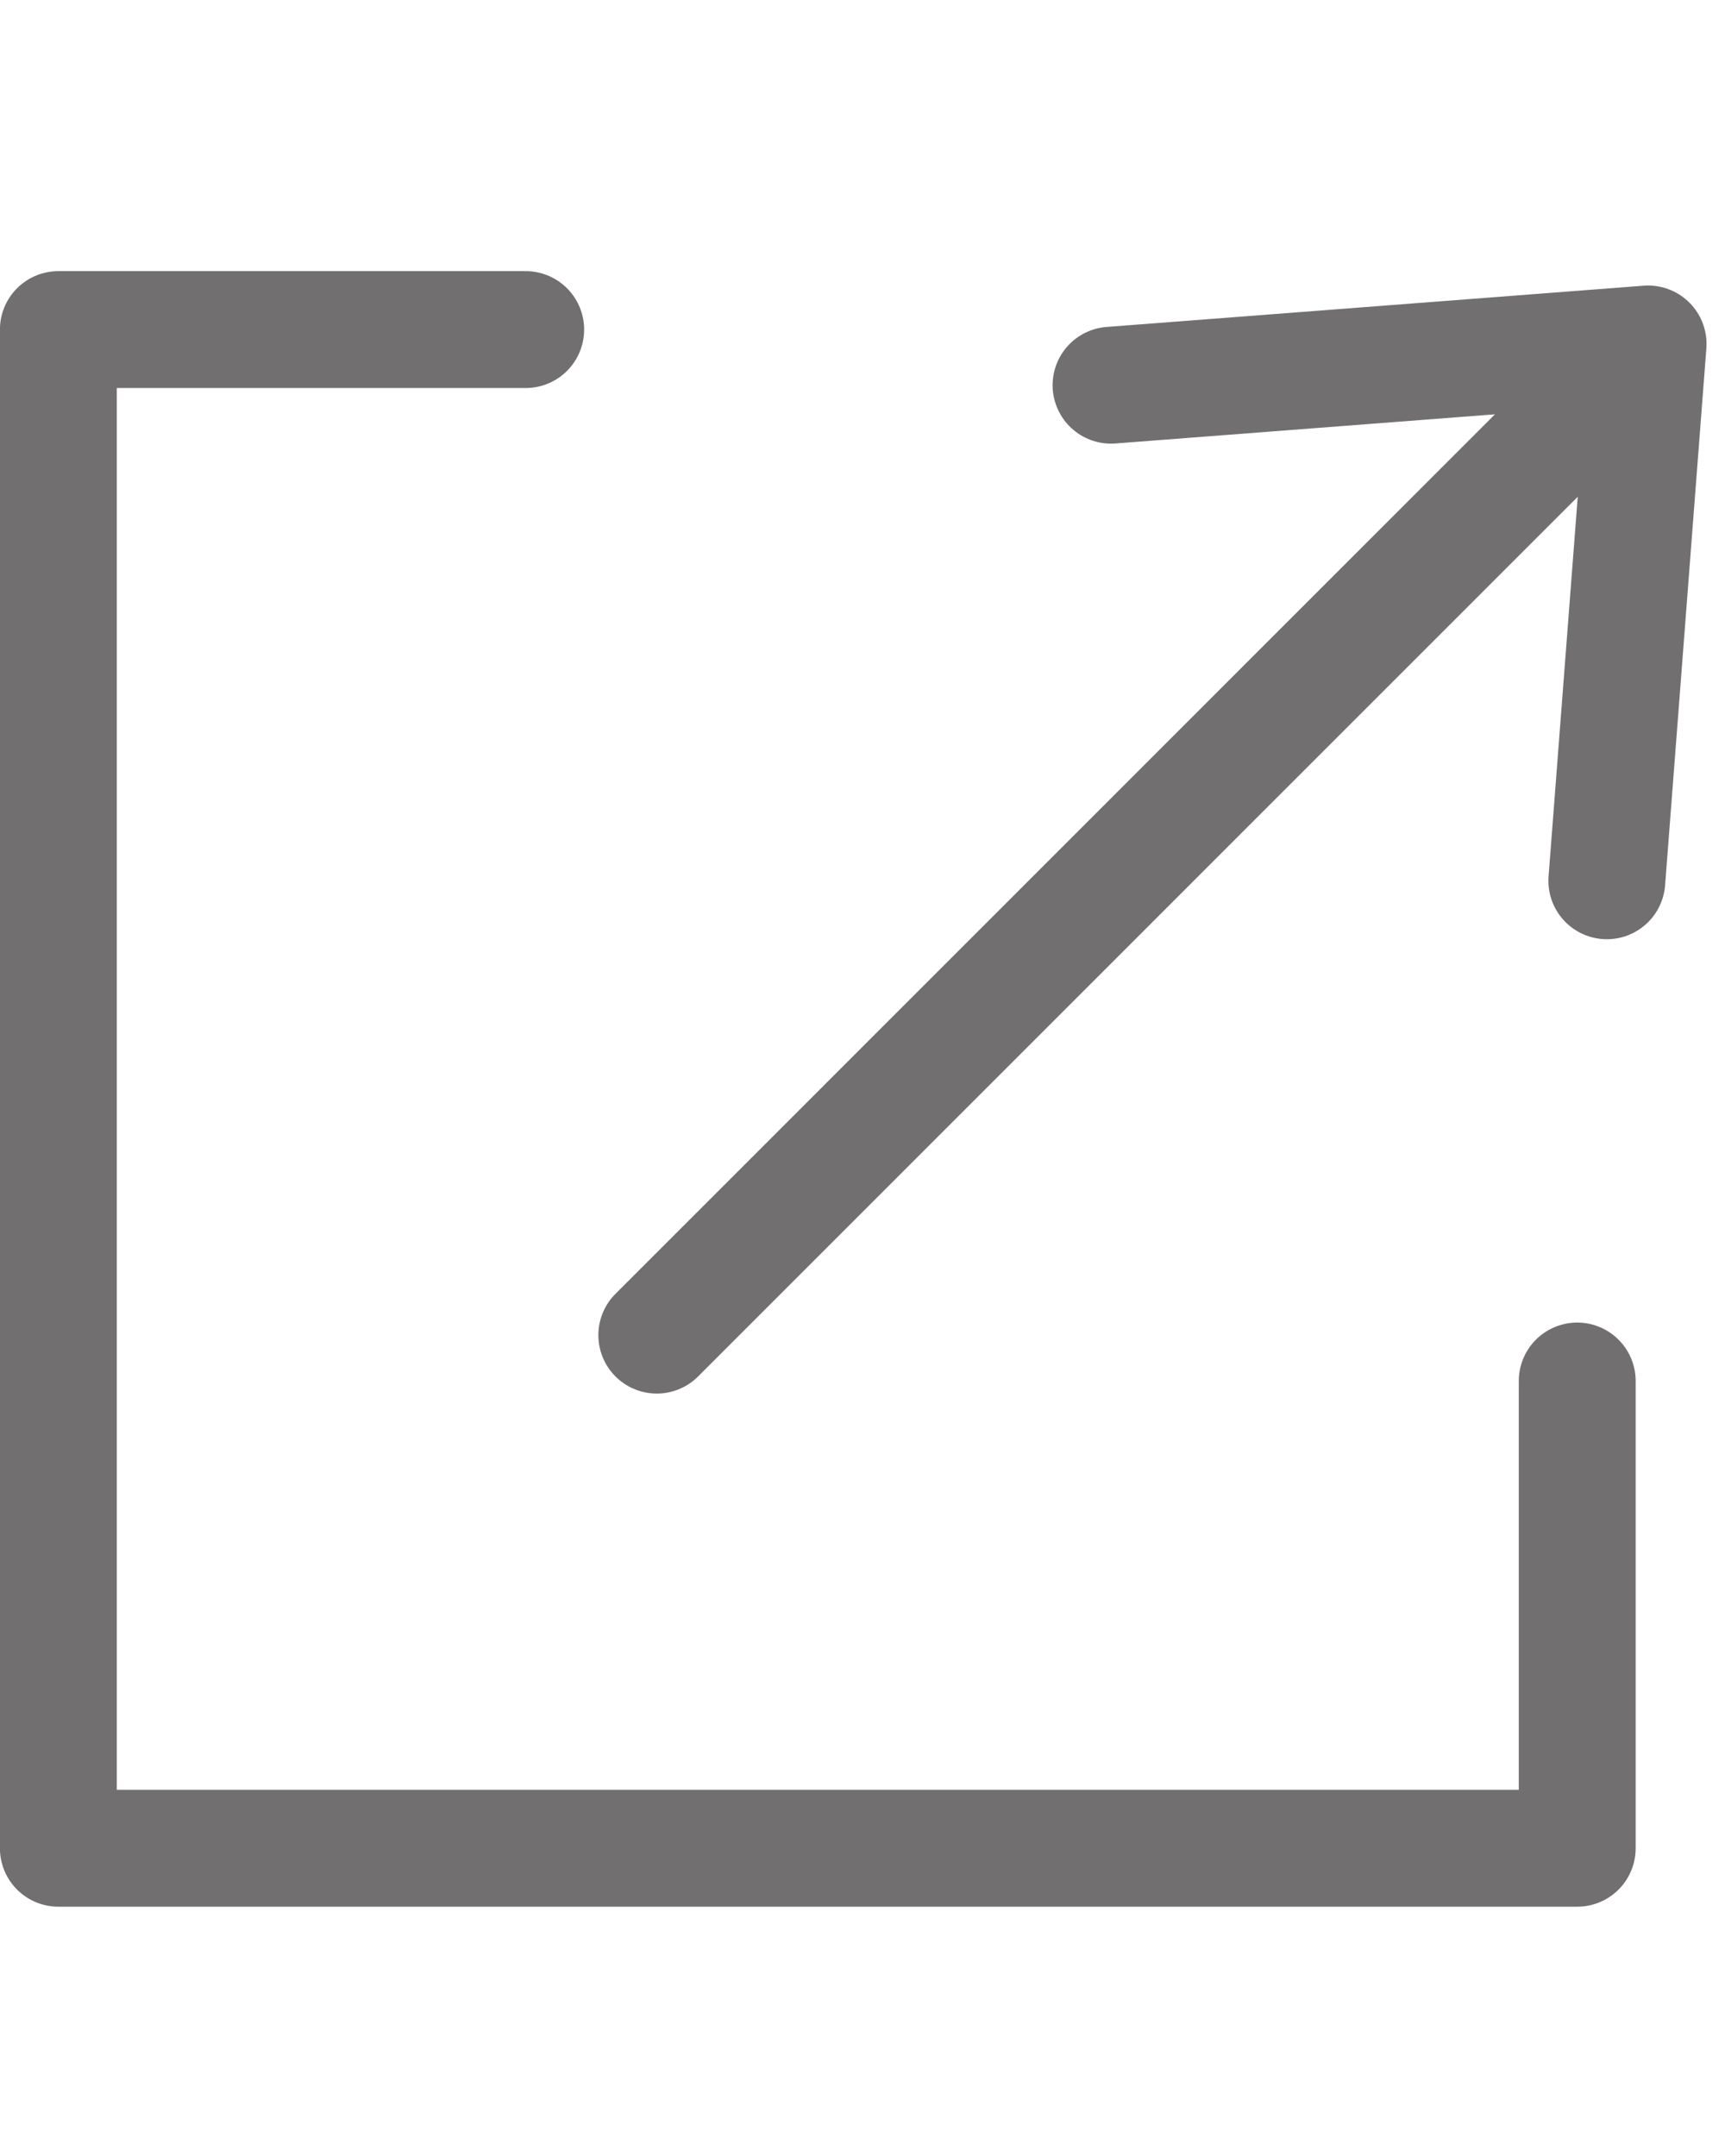
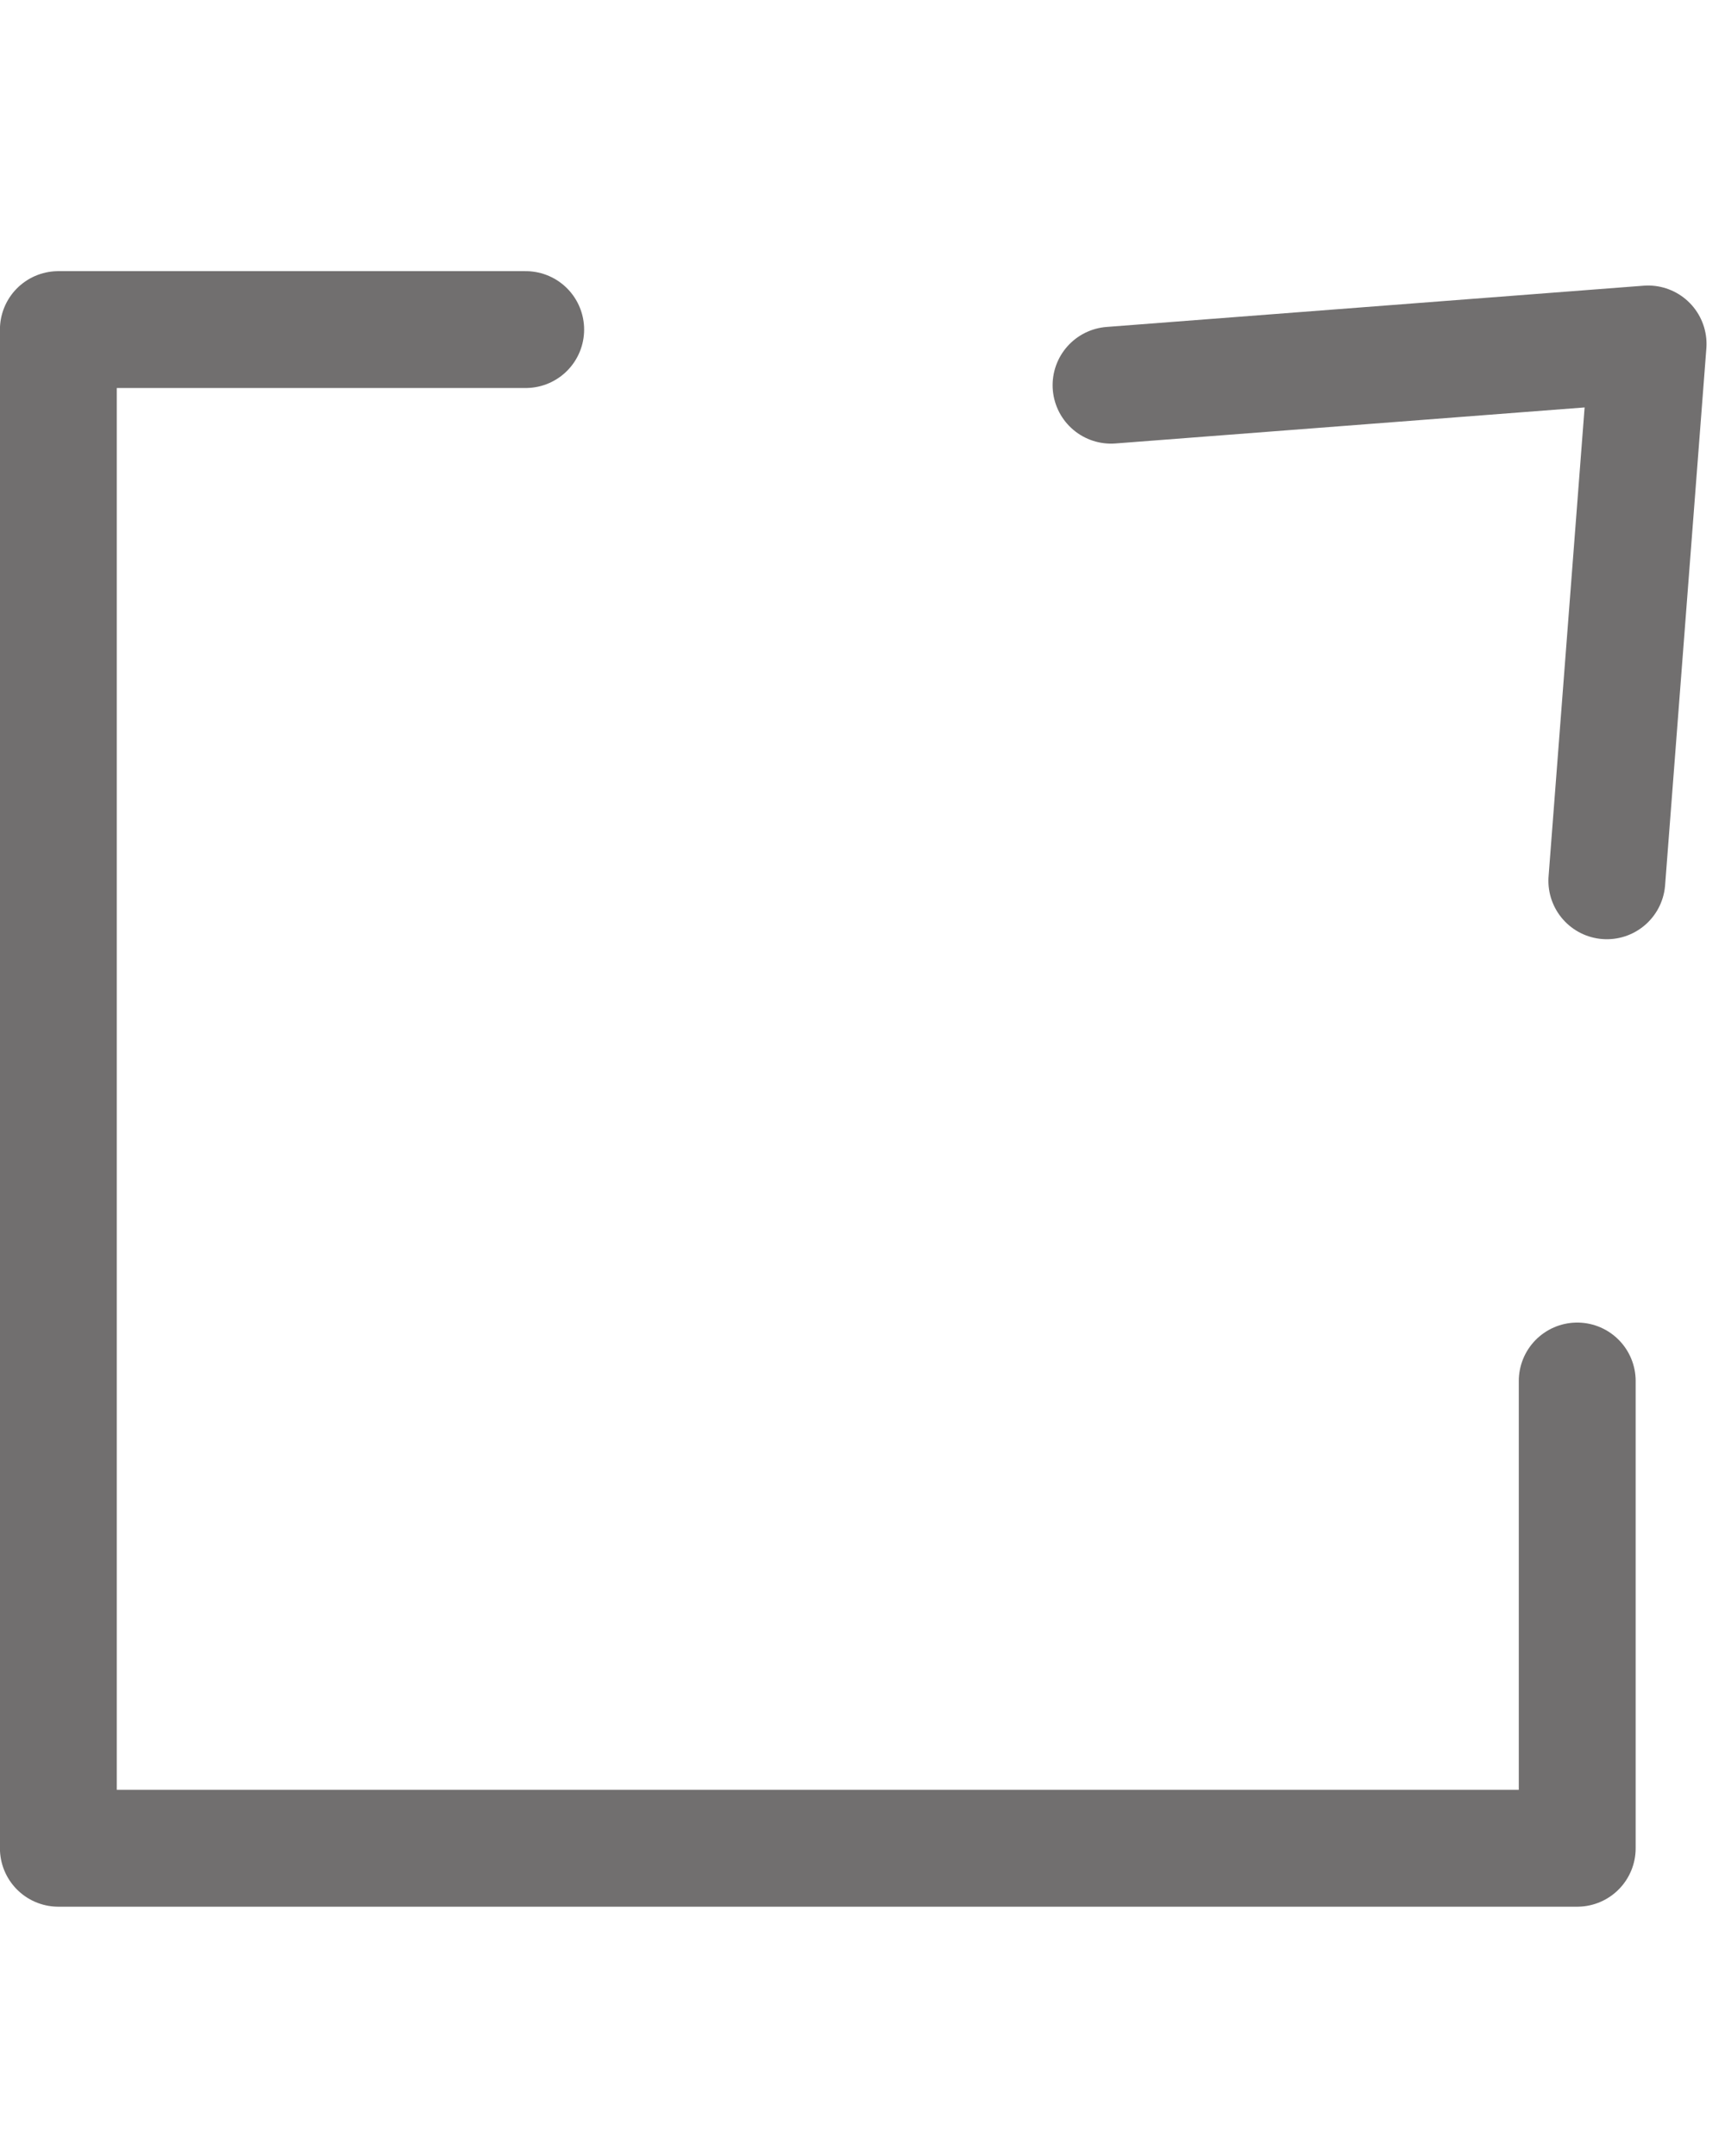
<svg xmlns="http://www.w3.org/2000/svg" width="12" height="15" viewBox="0 0 12 15" fill="none">
  <path d="M10.972 9.608V12.859H0.406V2.293H3.657" stroke="#716F6F" stroke-width="0.813" stroke-miterlimit="10" stroke-linecap="round" stroke-linejoin="round" />
-   <path d="M10.89 2.967L4.569 9.289" stroke="#716F6F" stroke-width="0.813" stroke-linecap="round" stroke-linejoin="round" />
  <path d="M7.729 2.68L11.465 2.393L11.178 6.128" stroke="#716F6F" stroke-width="0.813" stroke-linecap="round" stroke-linejoin="round" />
</svg>